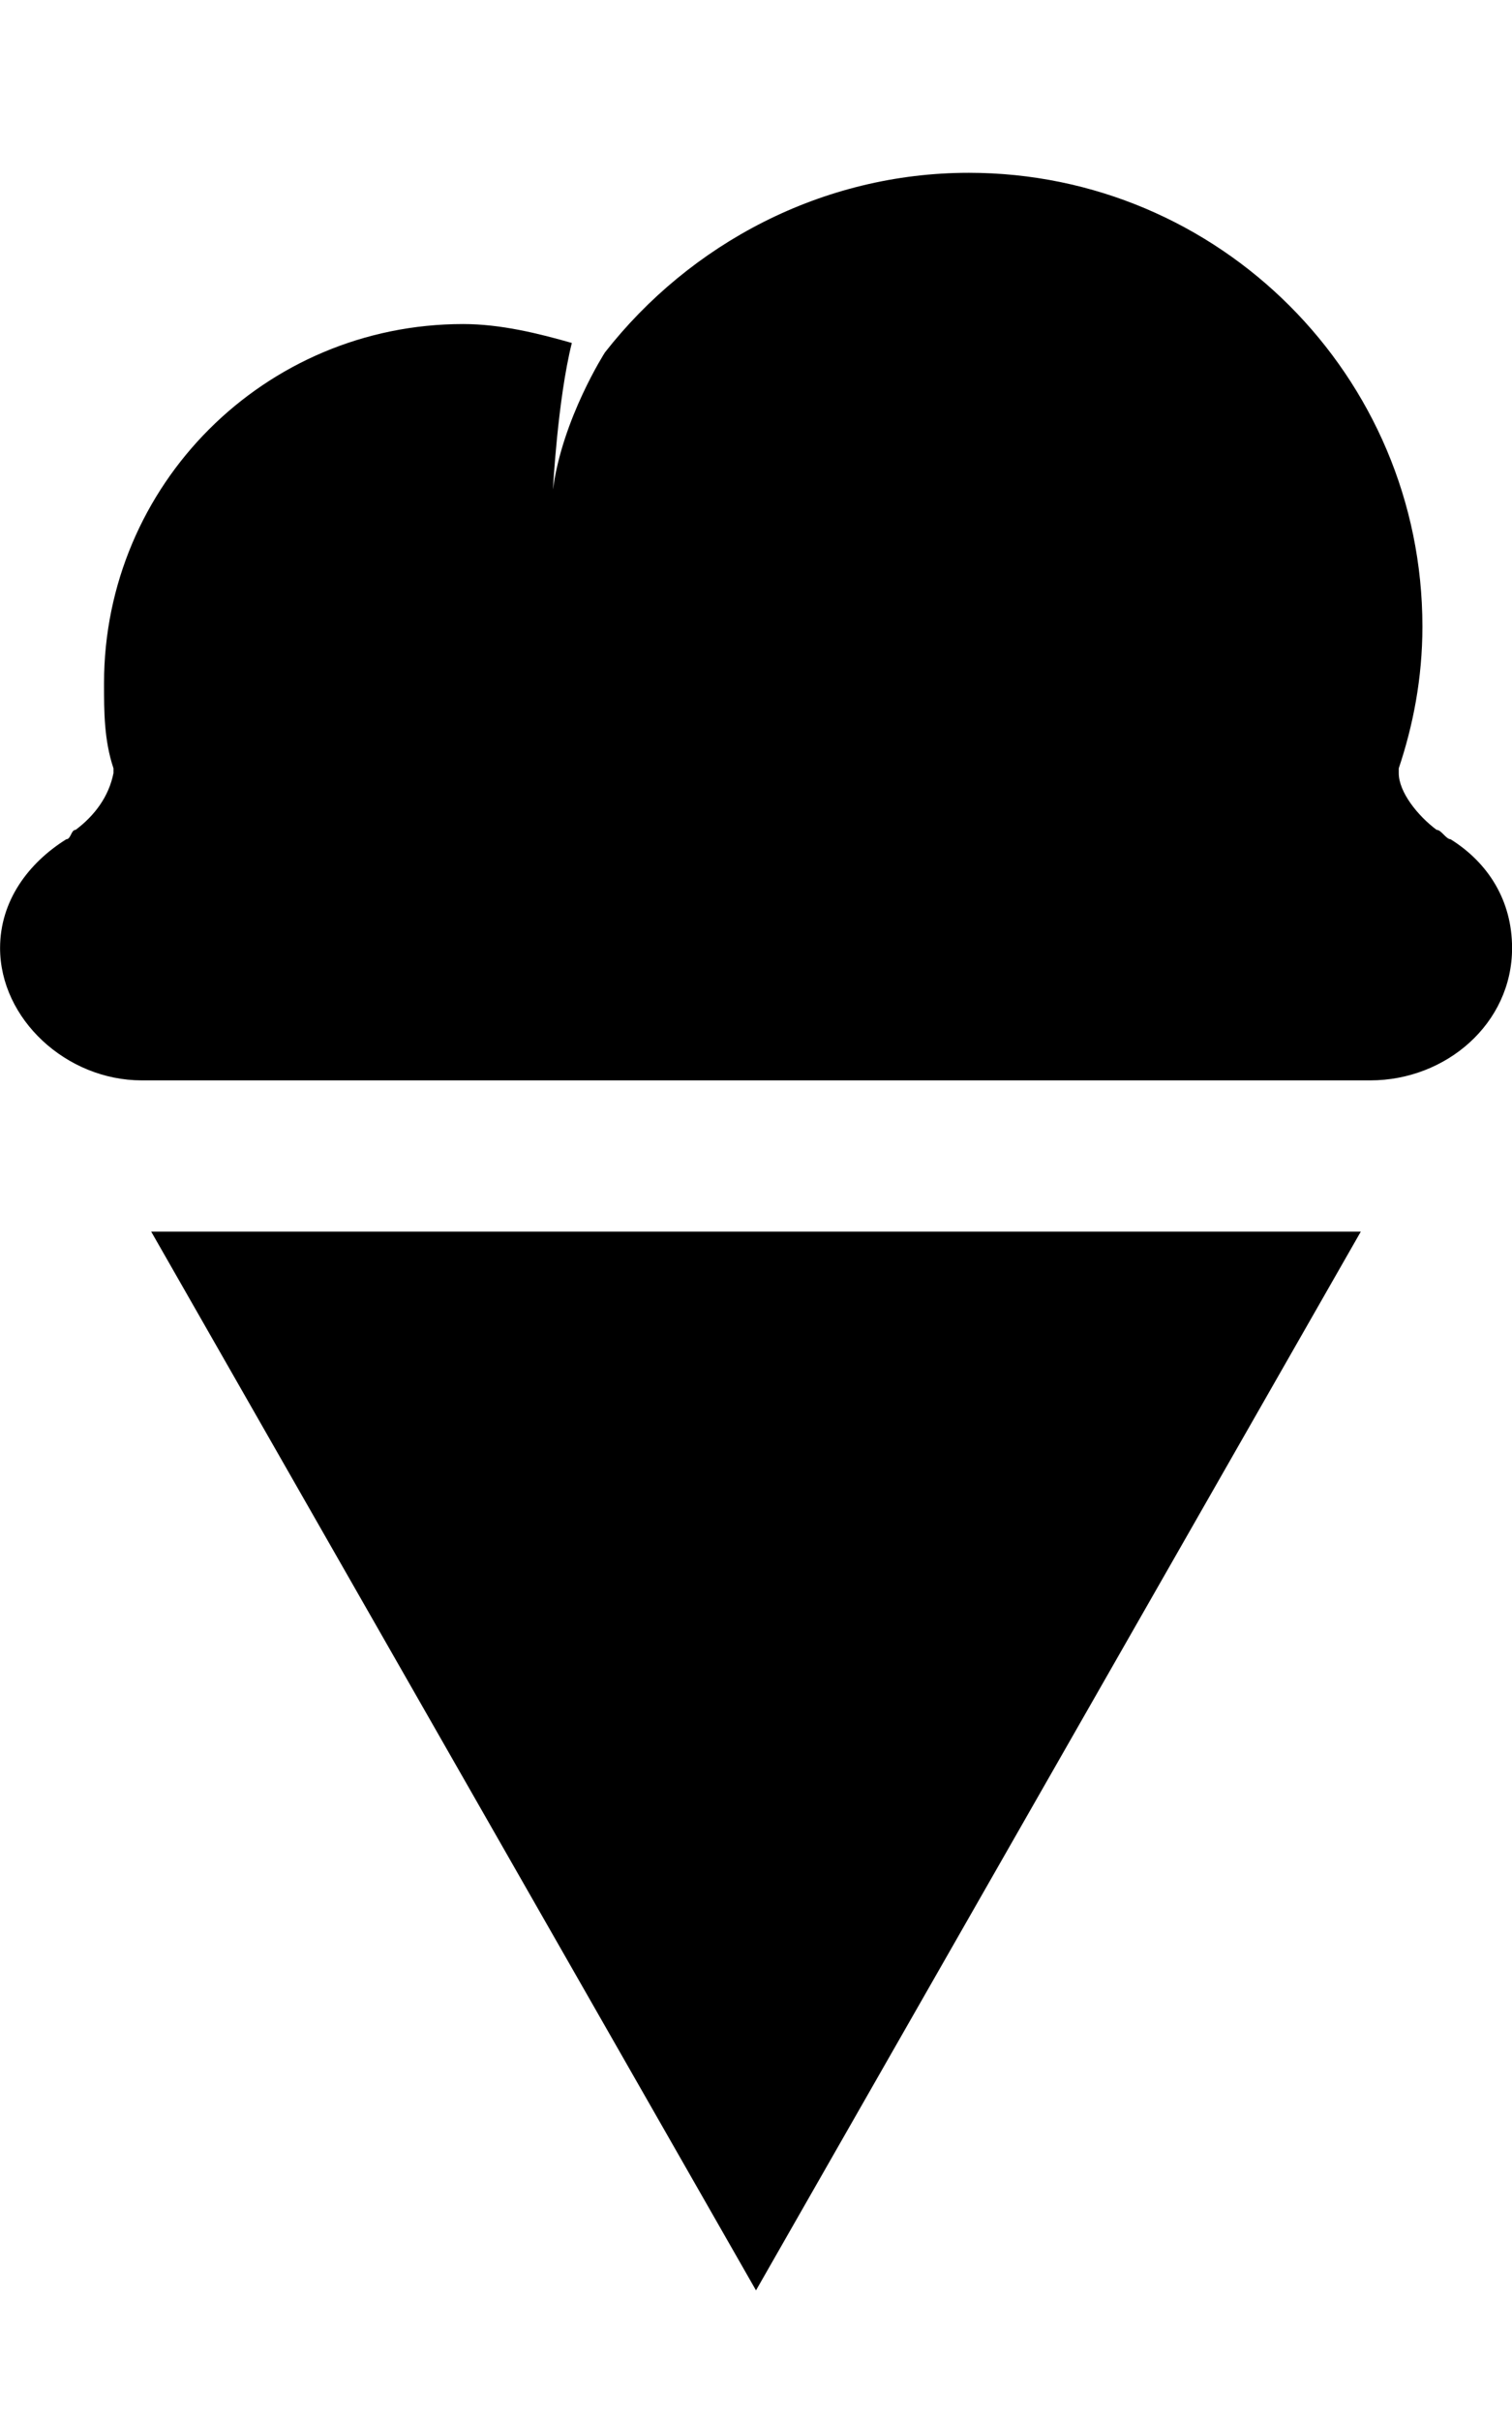
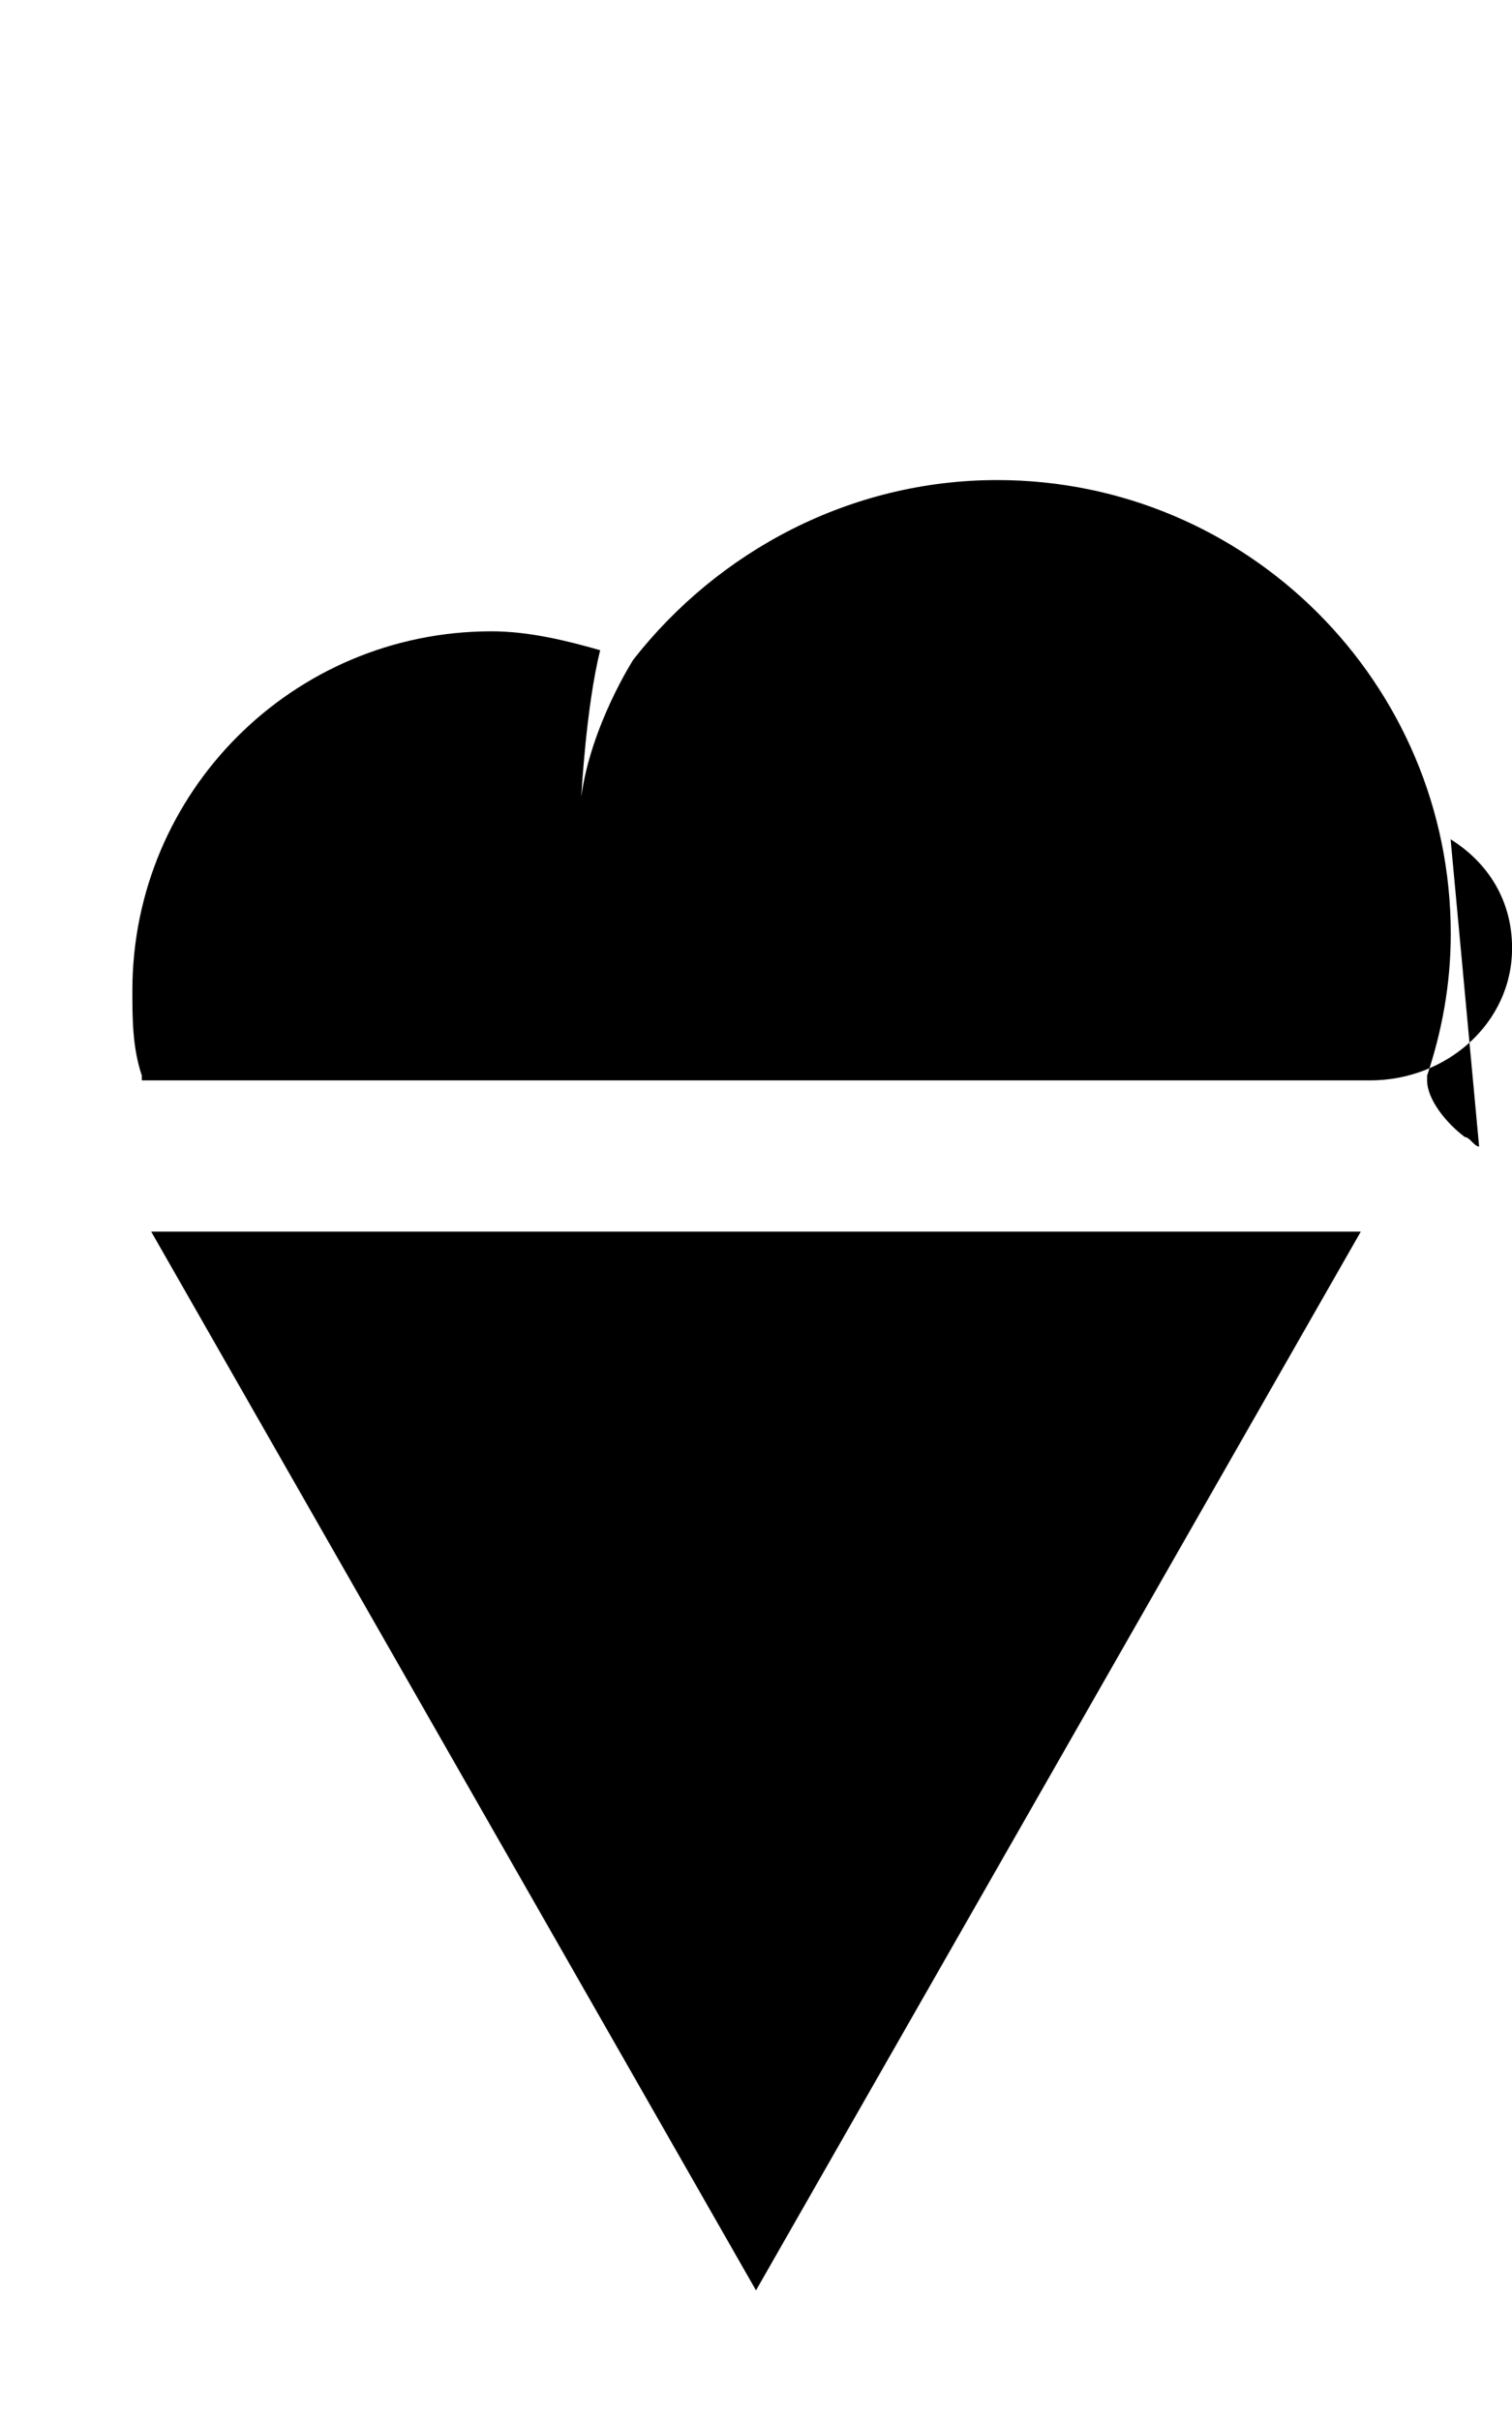
<svg xmlns="http://www.w3.org/2000/svg" version="1.1" width="20" height="32" viewBox="0 0 20 32">
  <title>icecream</title>
-   <path d="M2 16.286h16l-8 14zM19.188 11.098c0.5 0.313 0.813 0.813 0.813 1.438 0 1-0.875 1.75-1.875 1.75h-16.25c-1 0-1.875-0.813-1.875-1.75 0-0.625 0.375-1.125 0.875-1.438 0.063 0 0.063-0.125 0.125-0.125 0.25-0.188 0.438-0.438 0.5-0.75v-0.063c-0.125-0.375-0.125-0.75-0.125-1.125 0-2.625 2.125-4.75 4.75-4.75 0.5 0 1 0.125 1.438 0.25-0.188 0.75-0.25 1.938-0.25 1.938 0.125-0.938 0.688-1.813 0.688-1.813 1.125-1.438 2.875-2.375 4.813-2.375 3.313 0 6 2.688 6 6 0 0.688-0.125 1.313-0.313 1.875v0.063c0 0.25 0.25 0.563 0.5 0.75 0.063 0 0.125 0.125 0.188 0.125z" />
+   <path d="M2 16.286h16l-8 14zM19.188 11.098c0.5 0.313 0.813 0.813 0.813 1.438 0 1-0.875 1.75-1.875 1.75h-16.25v-0.063c-0.125-0.375-0.125-0.75-0.125-1.125 0-2.625 2.125-4.75 4.75-4.75 0.5 0 1 0.125 1.438 0.25-0.188 0.75-0.25 1.938-0.25 1.938 0.125-0.938 0.688-1.813 0.688-1.813 1.125-1.438 2.875-2.375 4.813-2.375 3.313 0 6 2.688 6 6 0 0.688-0.125 1.313-0.313 1.875v0.063c0 0.25 0.25 0.563 0.5 0.75 0.063 0 0.125 0.125 0.188 0.125z" />
</svg>